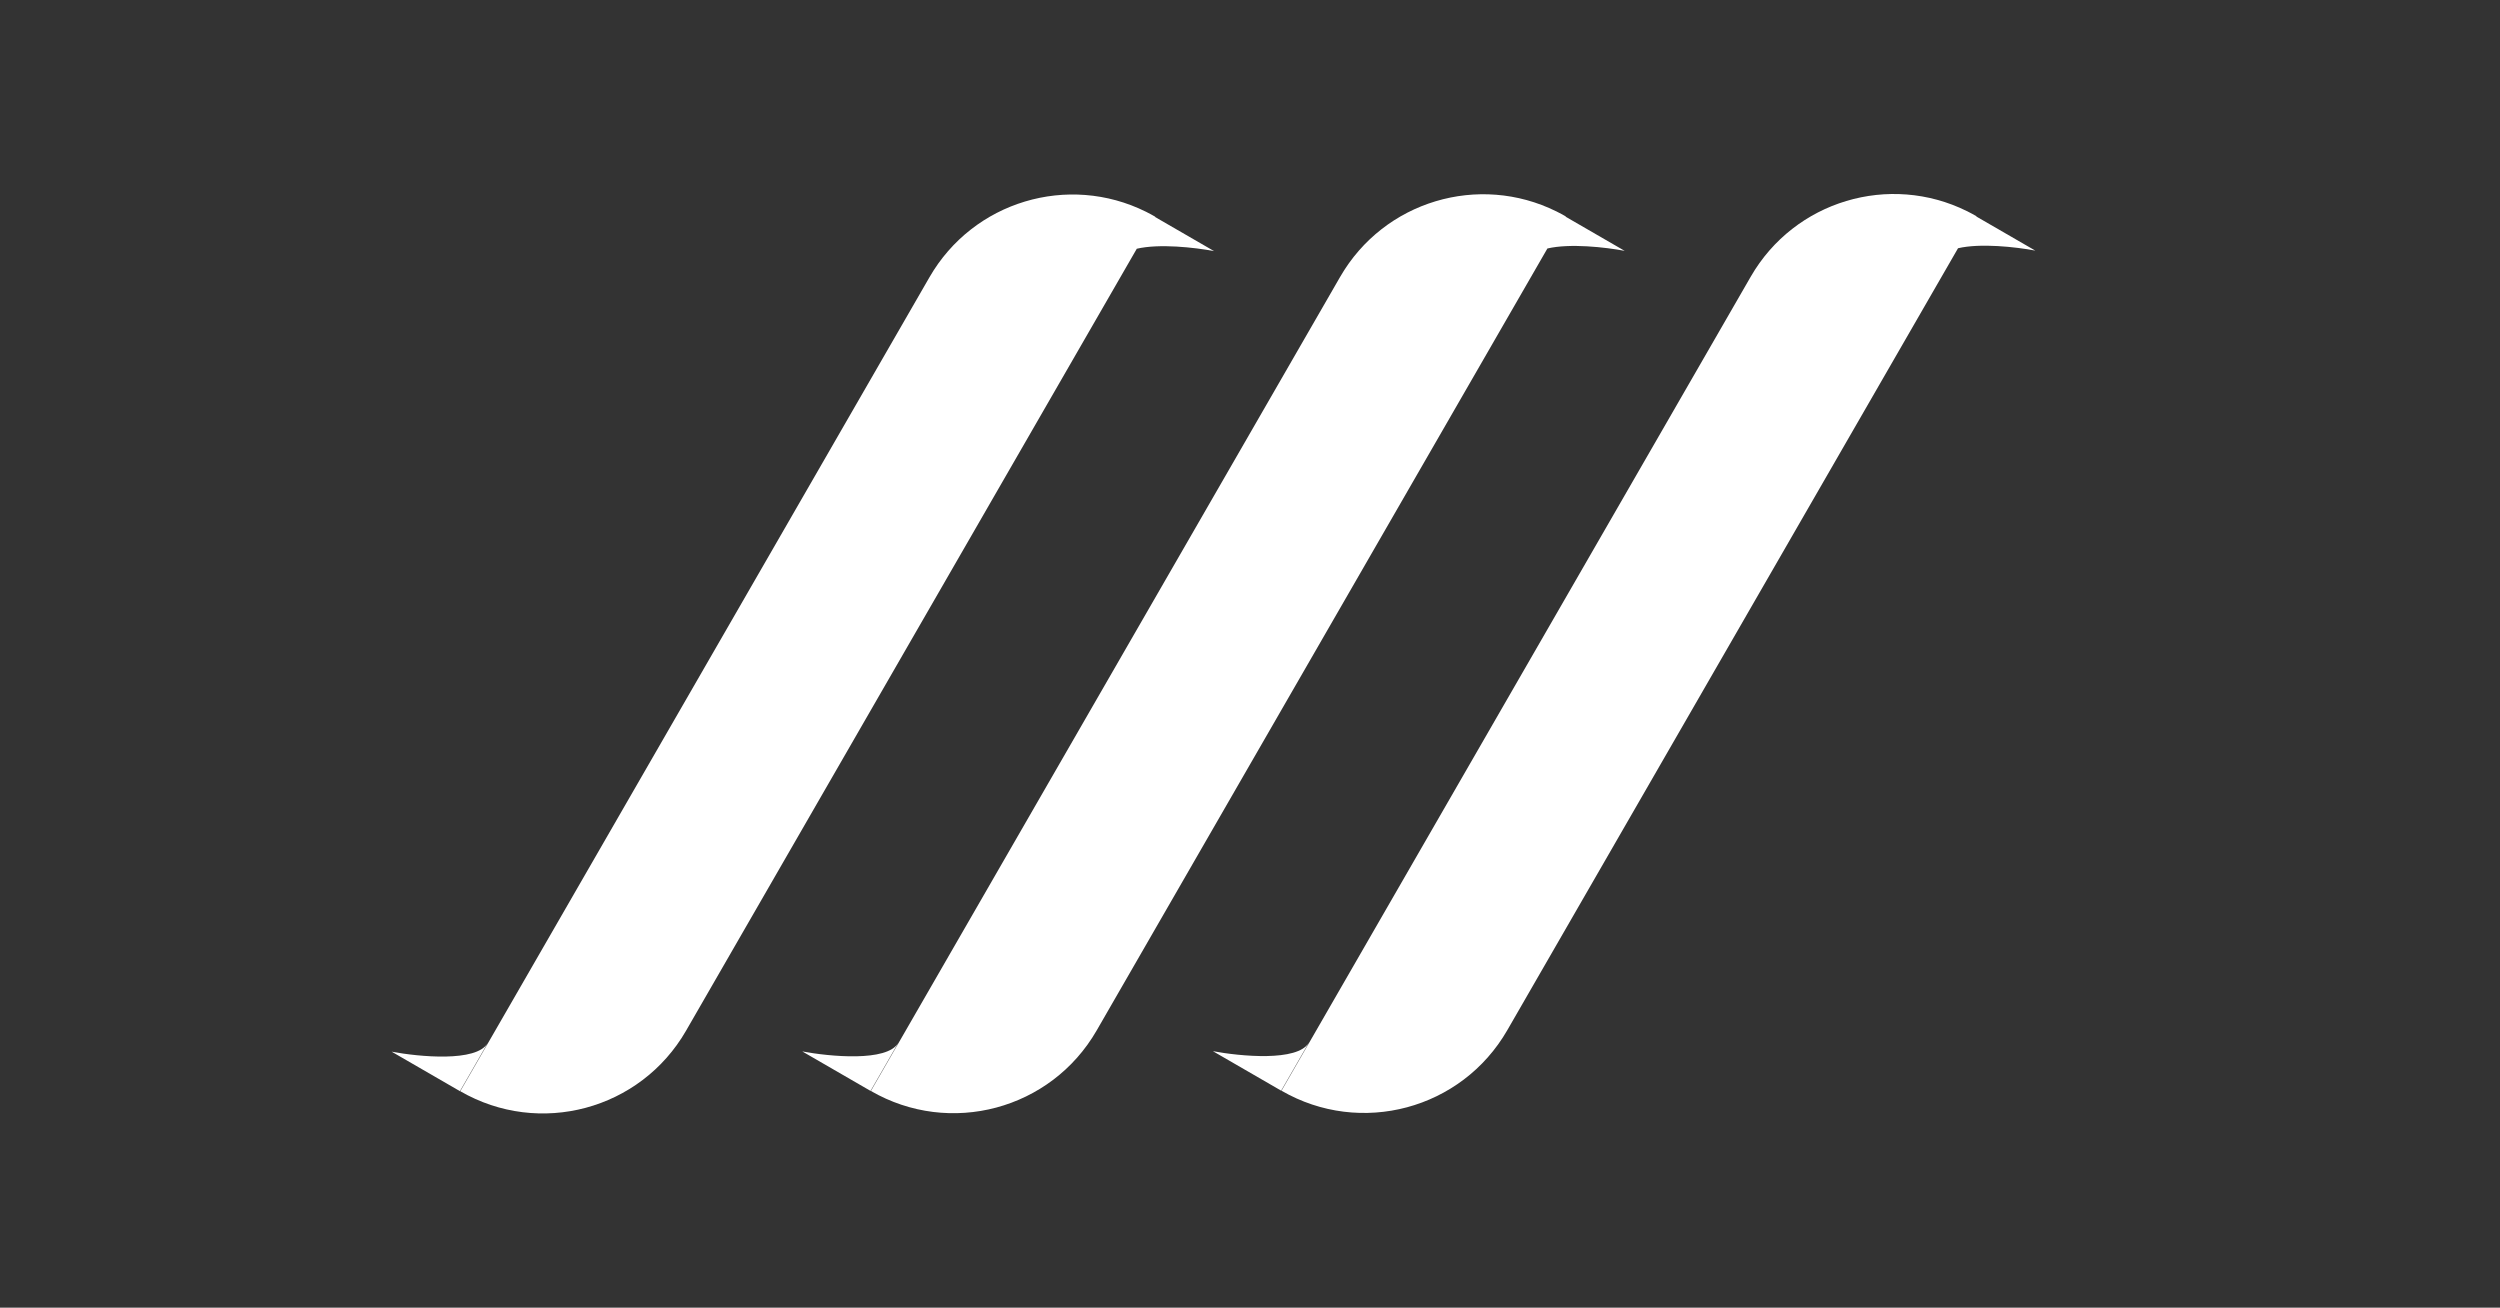
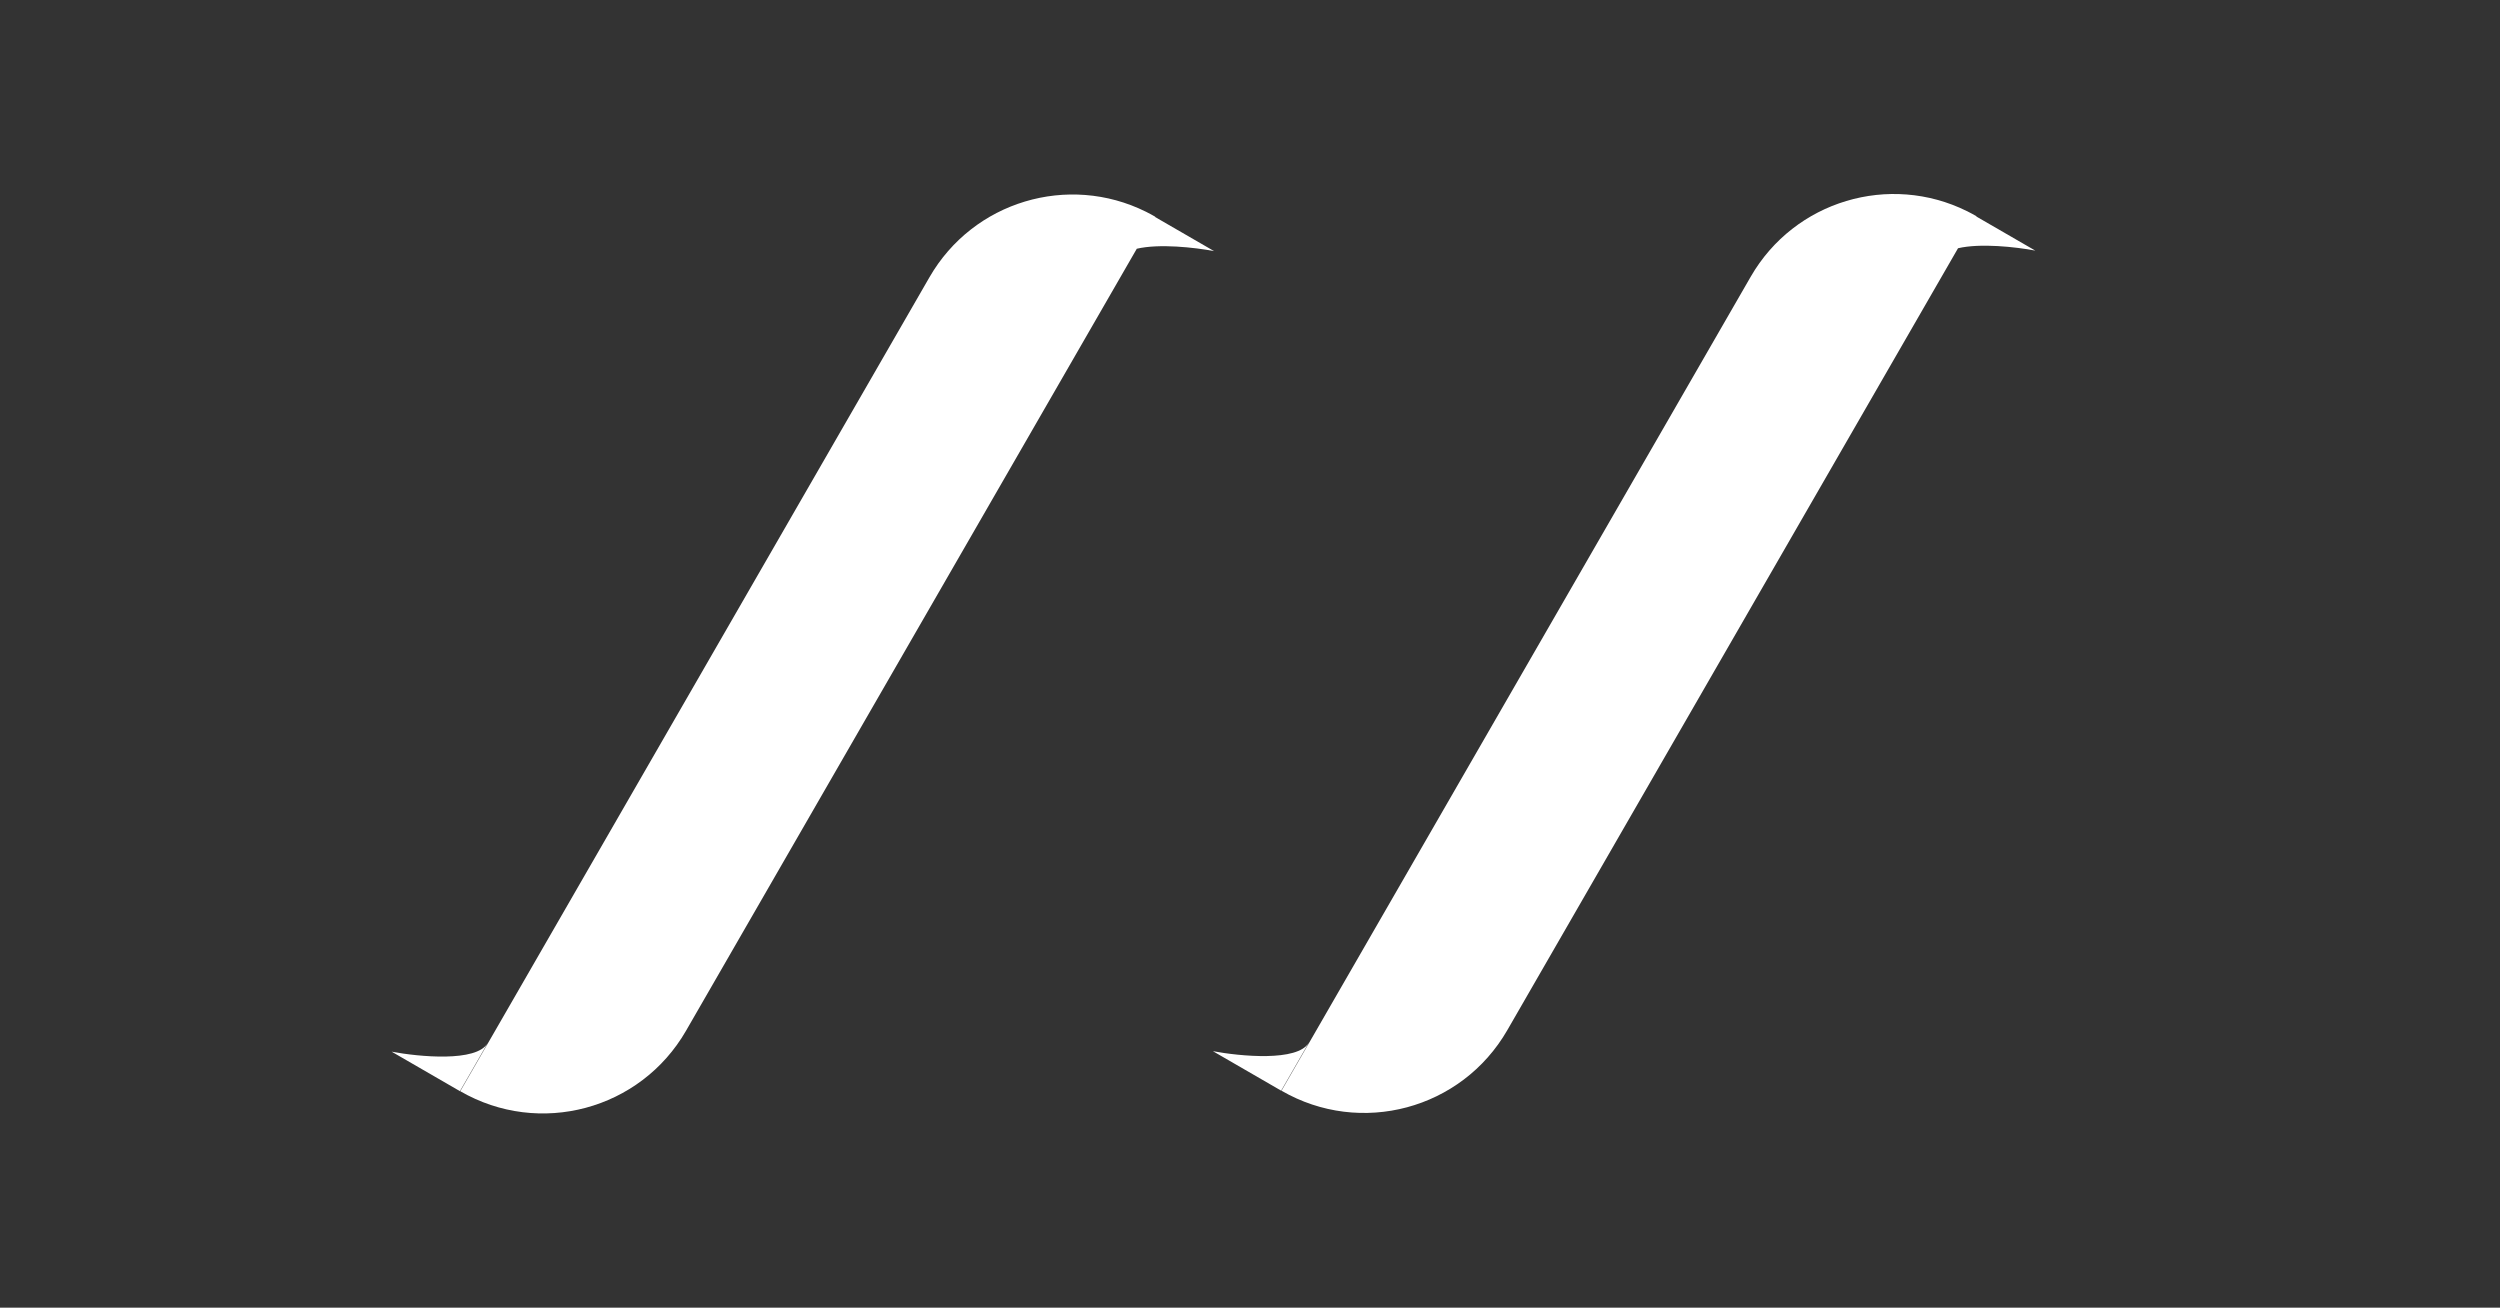
<svg xmlns="http://www.w3.org/2000/svg" width="1583" height="828" viewBox="0 0 1583 828" fill="none">
  <rect x="0" y="0" width="1583" height="828" fill="#333333" stroke="none" />
  <path fill-rule="evenodd" clip-rule="evenodd" d="M731.499 137.233C729.639 136.158 727.761 135.146 725.865 134.197L725.524 134L725.512 134.021C676.437 109.683 616.29 127.405 588.546 175.537L291.448 690.967C341.516 719.921 405.518 702.772 434.401 652.663L719.815 157.502C733.985 154.188 756.299 156.652 768.755 159L731.403 137.4L731.499 137.233ZM291.231 690.92L308.755 660.517C301.745 672.678 265.331 669.186 248 665.92L291.231 690.92Z" fill="white" />
-   <path fill-rule="evenodd" clip-rule="evenodd" d="M991.499 137.075C989.639 136 987.761 134.988 985.865 134.039L985.524 133.842L985.512 133.863C936.437 109.525 876.29 127.247 848.546 175.379L551.448 690.809C601.516 719.763 665.518 702.614 694.401 652.505L979.815 157.344C993.985 154.03 1016.3 156.494 1028.75 158.842L991.403 137.241L991.499 137.075ZM551.231 690.761L568.755 660.359C561.745 672.52 525.331 669.028 508 665.761L551.231 690.761Z" fill="white" />
  <path fill-rule="evenodd" clip-rule="evenodd" d="M1251.5 136.917C1249.64 135.841 1247.76 134.83 1245.87 133.881L1245.52 133.684L1245.51 133.705C1196.44 109.367 1136.29 127.089 1108.55 175.221L811.448 690.651C861.516 719.605 925.518 702.456 954.401 652.347L1239.82 157.186C1253.99 153.872 1276.3 156.336 1288.75 158.684L1251.4 137.083L1251.5 136.917ZM811.231 690.603L828.755 660.201C821.745 672.362 785.331 668.869 768 665.603L811.231 690.603Z" fill="white" />
</svg>